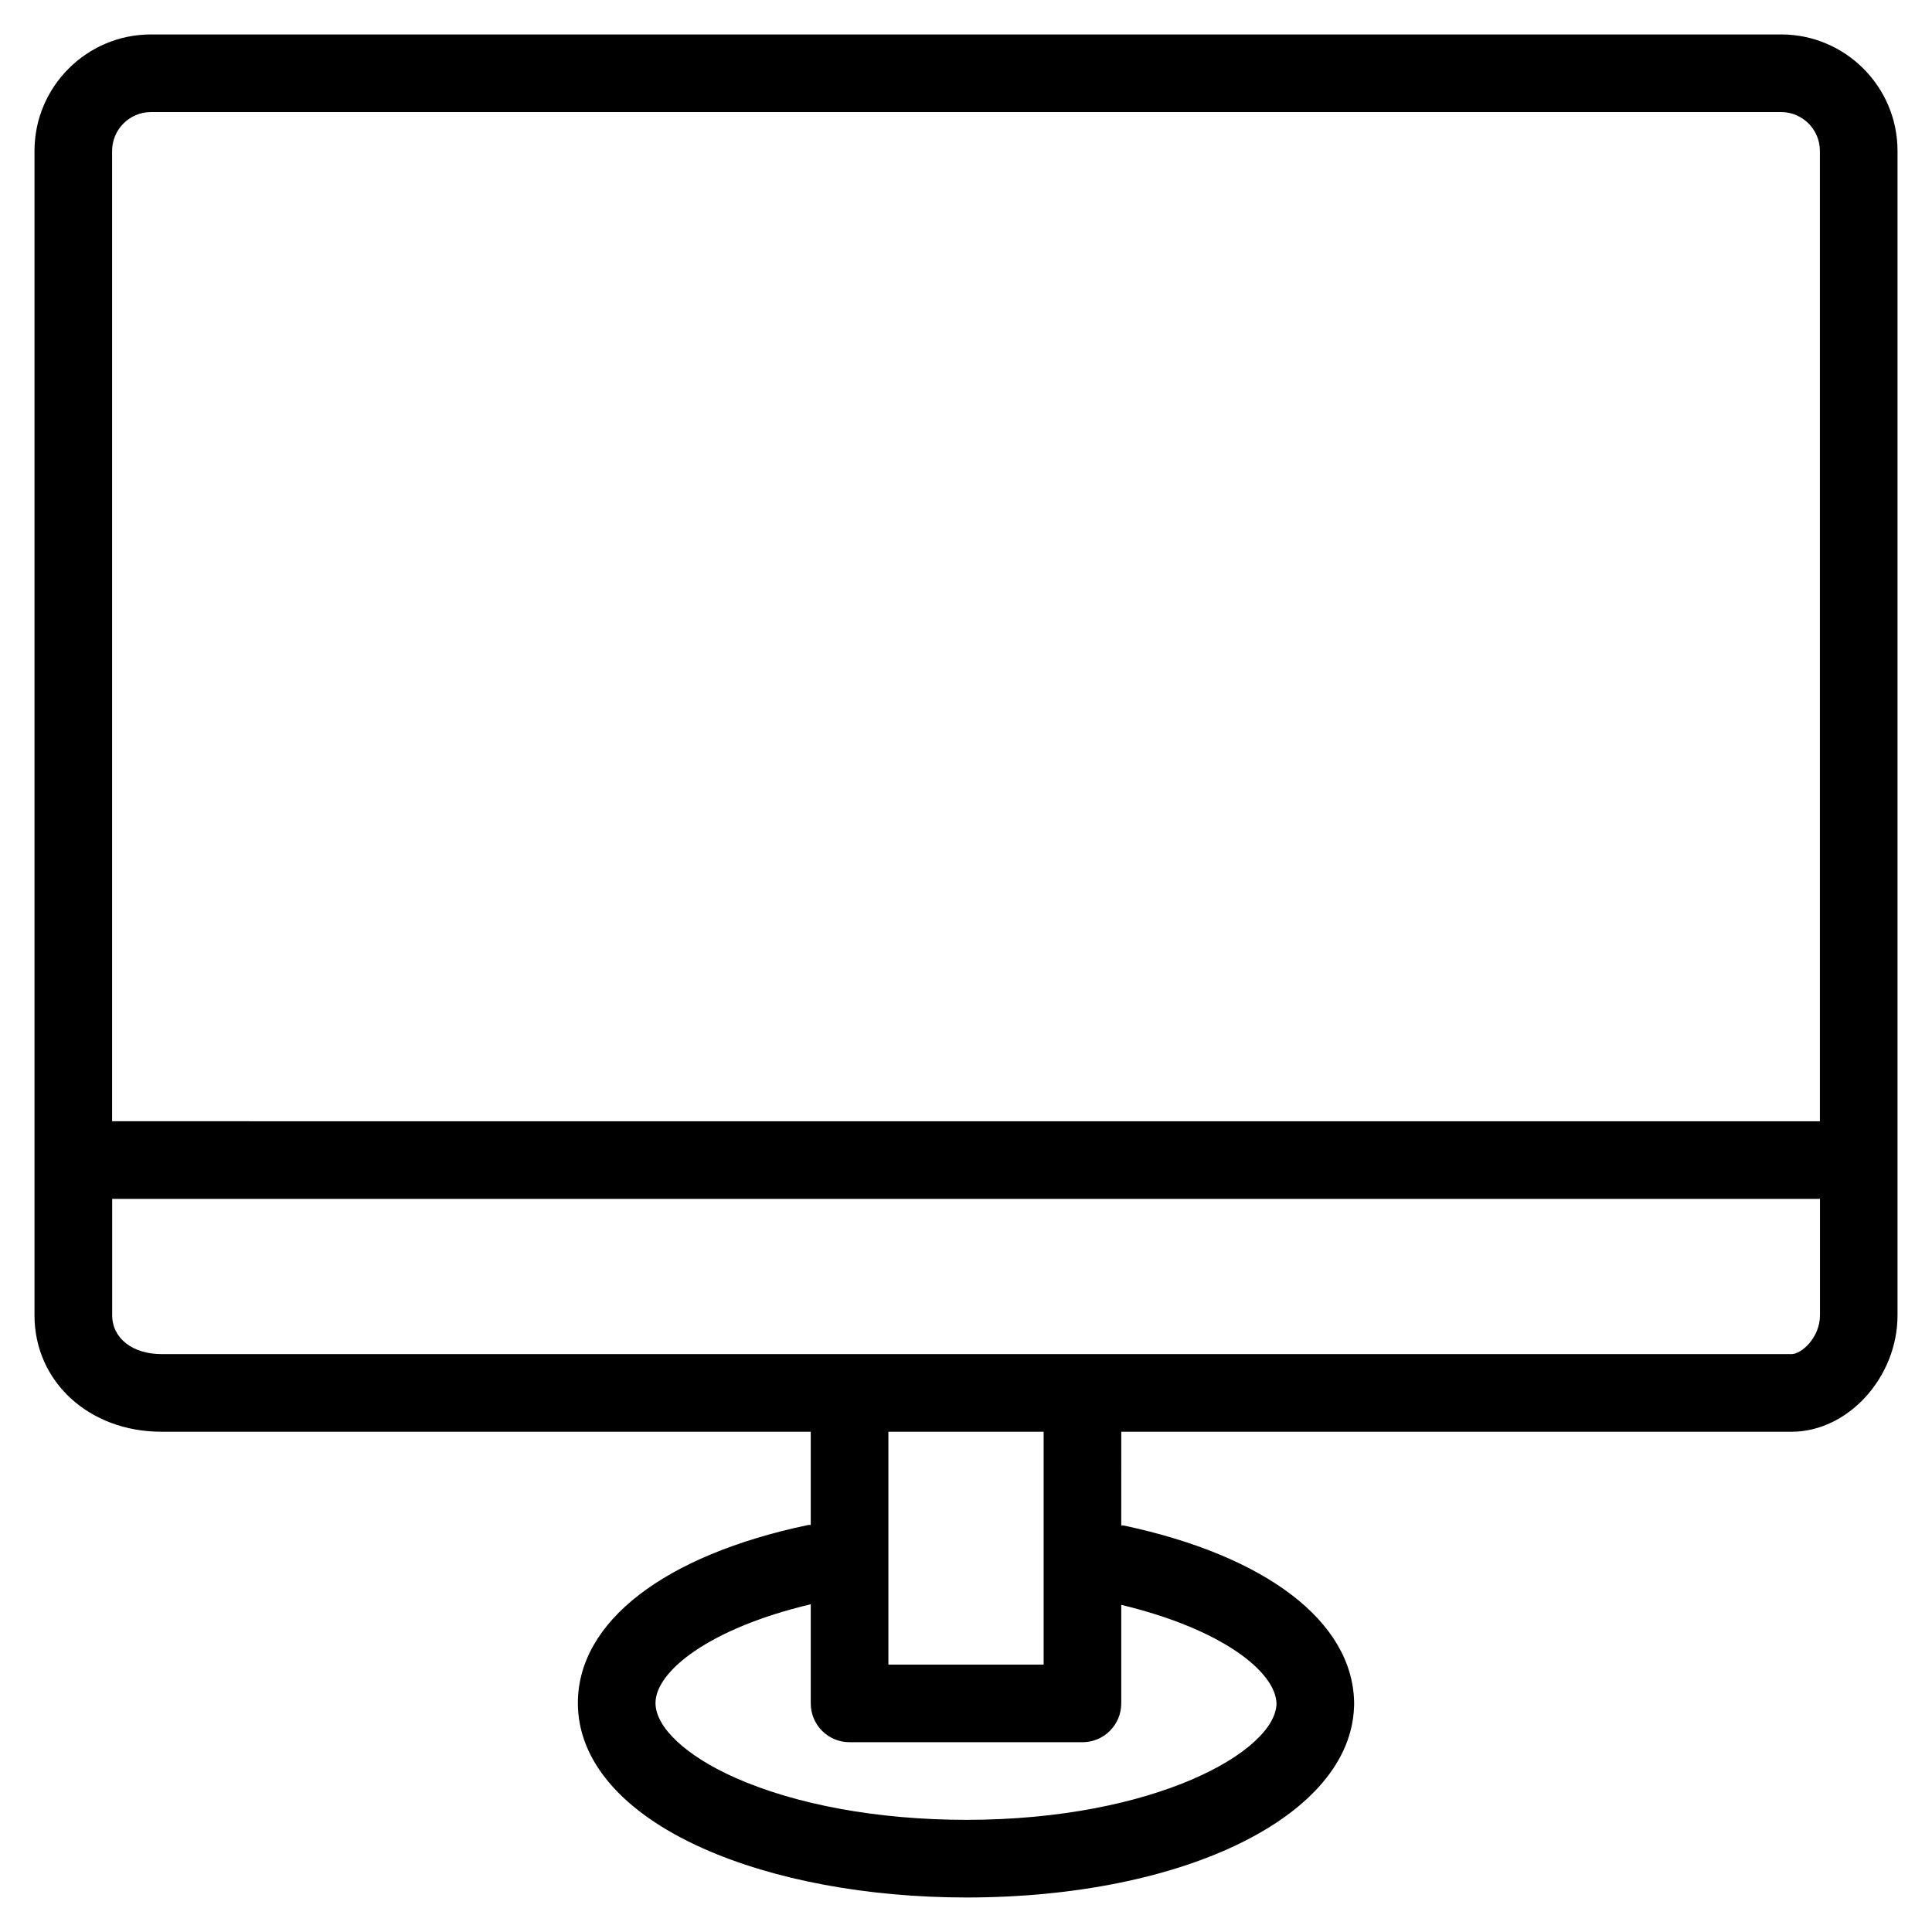
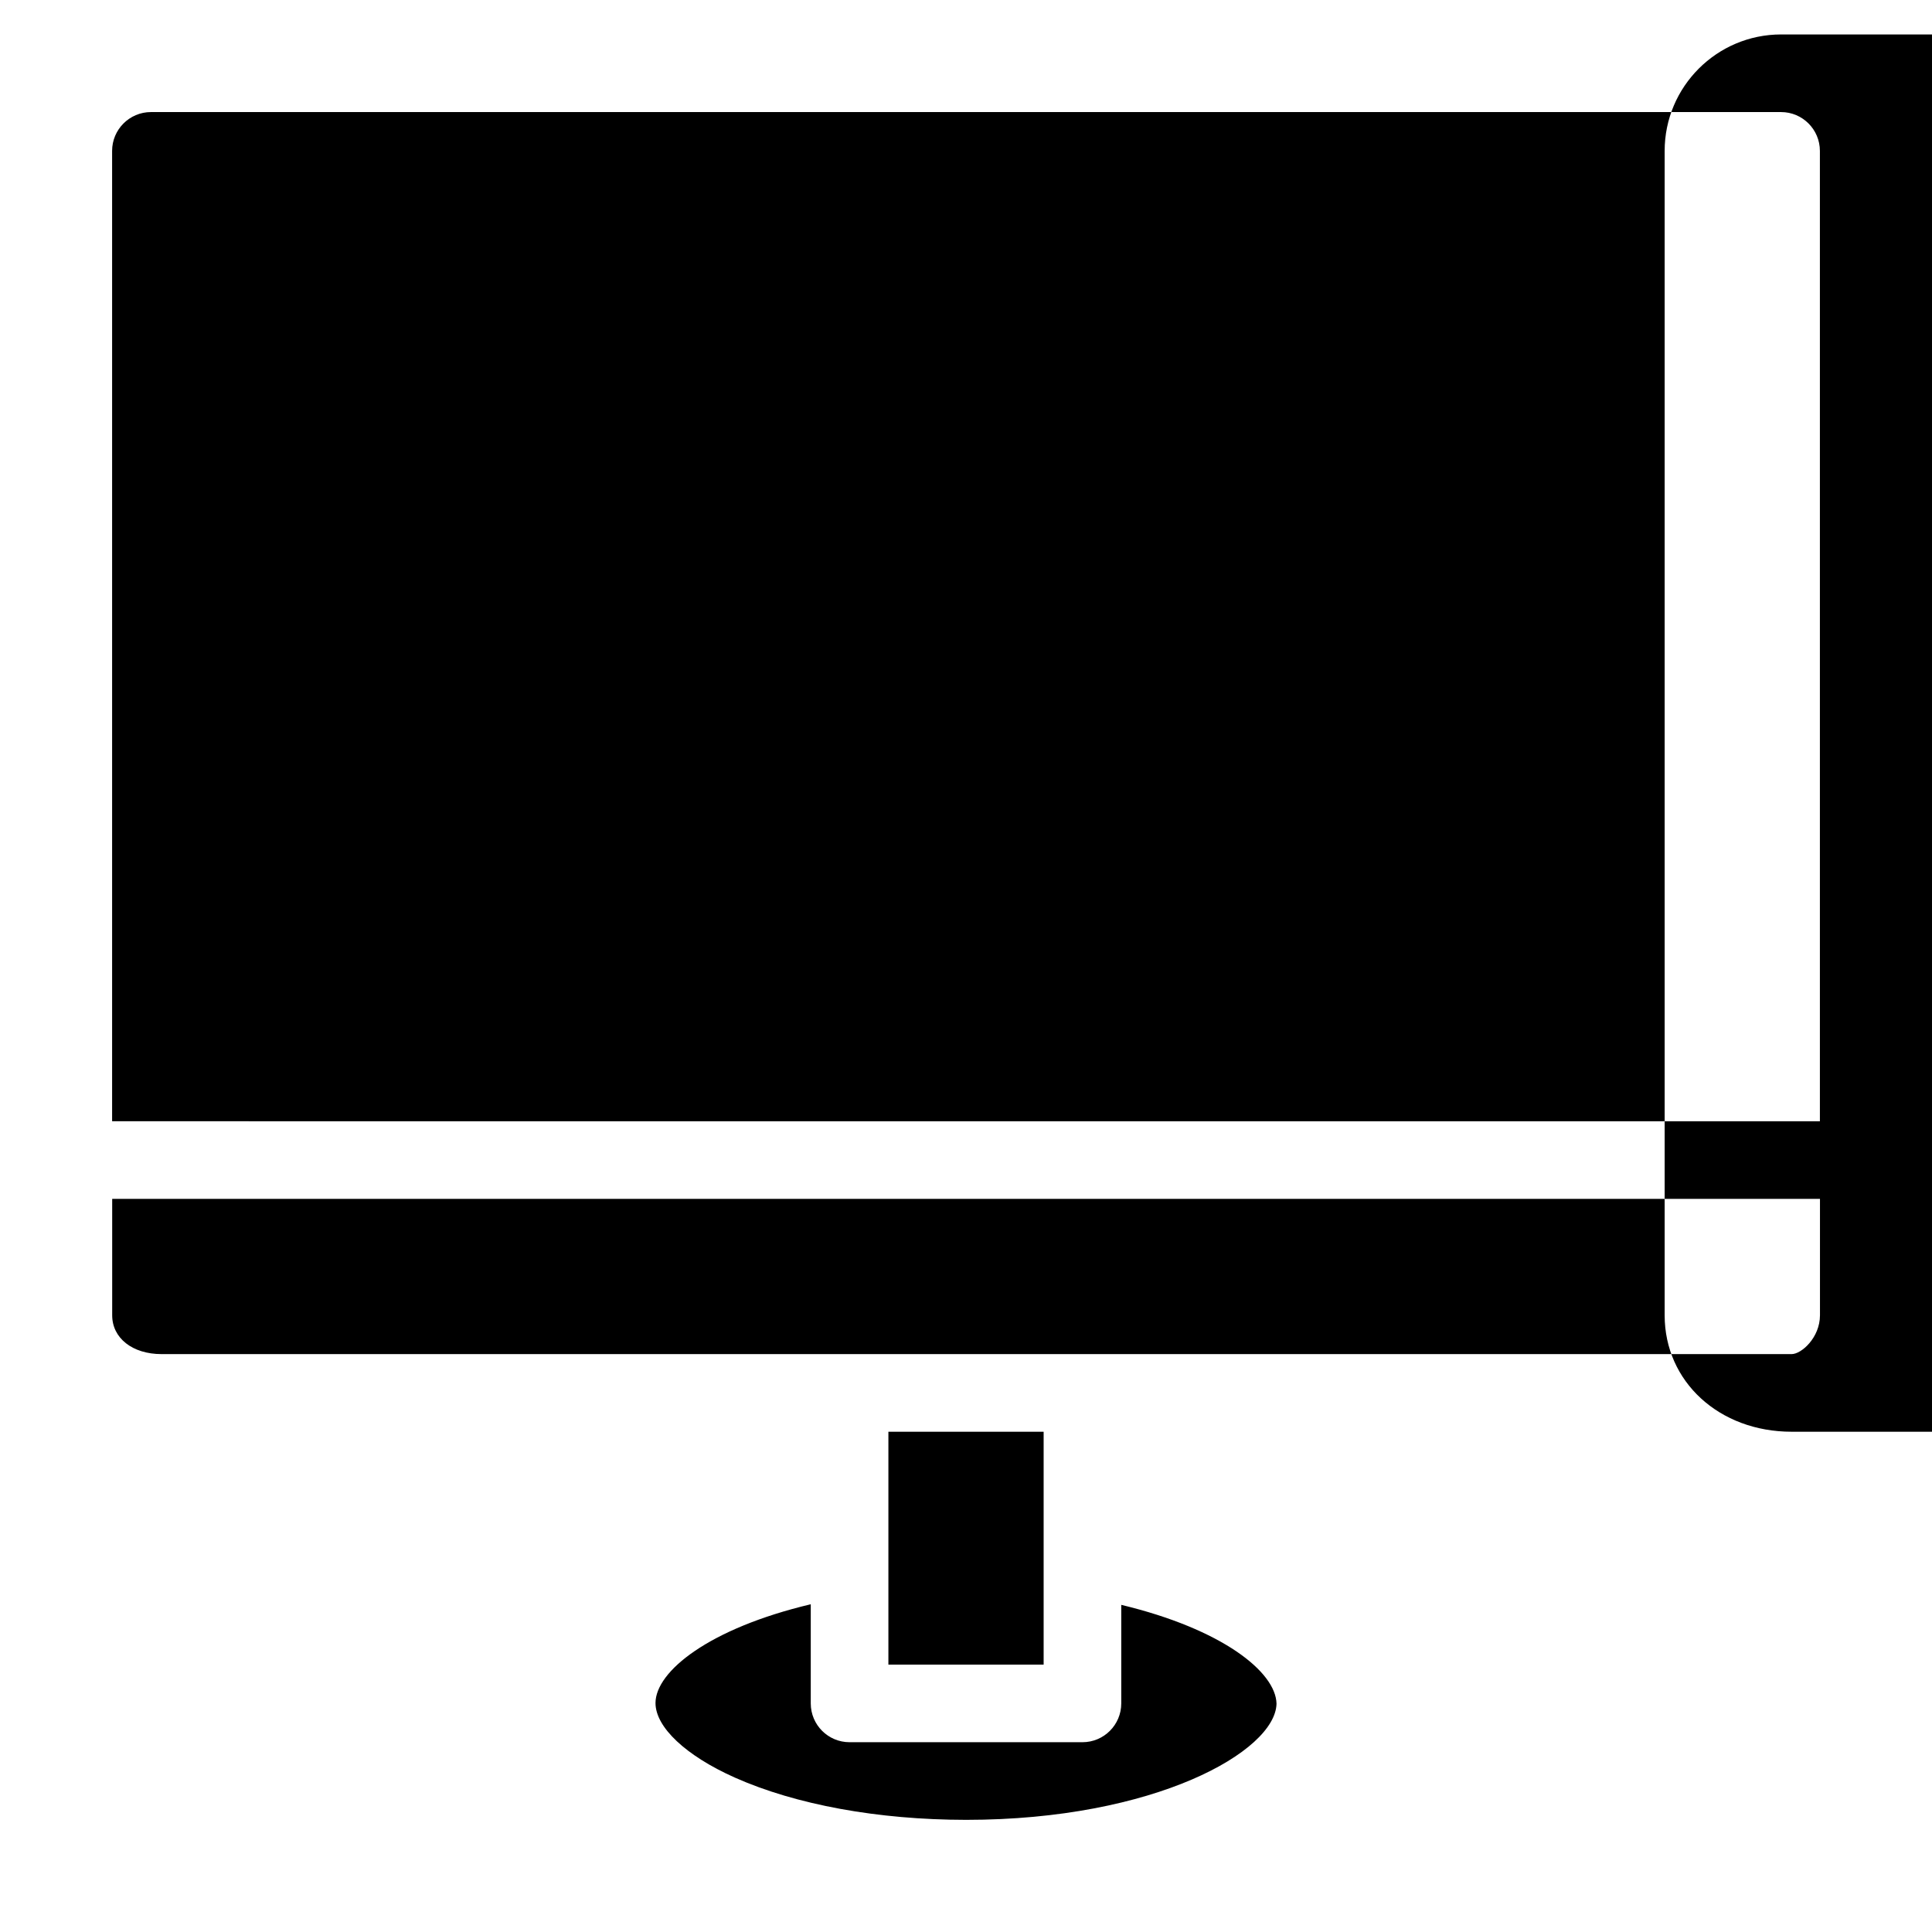
<svg xmlns="http://www.w3.org/2000/svg" fill="#000000" width="800px" height="800px" version="1.1" viewBox="144 144 512 512">
-   <path d="m616.01 153.13h-432.01c-17.02 0-30.859 13.844-30.859 30.855v308.58c0 17.59 14.461 30.859 33.645 30.859h172.07v24.707c-0.215 0.023-0.434-0.051-0.648 0-38.215 8.02-61.047 25.66-61.066 47.172-0.012 15.312 11.777 29 33.199 38.551 18.781 8.367 43.523 12.977 69.676 13 58.004 0 101.88-21.68 102.82-50.586 0.012-0.18 0.02-0.359 0.02-0.539v-0.23-0.172c0-0.172 0-0.316-0.012-0.504-0.59-21.145-23.293-38.516-61.043-46.547-0.223-0.059-0.438 0.031-0.66-0.02l0.008-24.828h177.65c14.938 0 28.062-14.426 28.062-30.859v-308.59c0-17.012-13.84-30.855-30.852-30.855zm-432.01 20.57h432.01c5.672 0 10.281 4.621 10.281 10.289v257.16l-452.58-0.004v-257.16c0-5.664 4.617-10.285 10.289-10.285zm298.29 421.8c-0.293 12.625-32.285 30.781-82.266 30.781-23.328-0.02-45.105-3.996-61.305-11.211-12.965-5.785-21.004-13.336-21.004-19.75 0.012-8.387 14.223-19.789 41.145-26.172v26.277c0 5.684 4.606 10.281 10.281 10.281h61.715c5.688 0 10.289-4.602 10.289-10.281v-26.121c26.766 6.426 40.965 17.777 41.145 26.195zm-61.715-10.359h-41.141v-61.715h41.141zm198.23-82.289h-432c-7.703 0-13.074-4.231-13.074-10.289v-30.855h452.58v30.859c-0.012 5.949-4.934 10.285-7.504 10.285z" />
+   <path d="m616.01 153.13c-17.02 0-30.859 13.844-30.859 30.855v308.58c0 17.59 14.461 30.859 33.645 30.859h172.07v24.707c-0.215 0.023-0.434-0.051-0.648 0-38.215 8.02-61.047 25.66-61.066 47.172-0.012 15.312 11.777 29 33.199 38.551 18.781 8.367 43.523 12.977 69.676 13 58.004 0 101.88-21.68 102.82-50.586 0.012-0.18 0.02-0.359 0.02-0.539v-0.23-0.172c0-0.172 0-0.316-0.012-0.504-0.59-21.145-23.293-38.516-61.043-46.547-0.223-0.059-0.438 0.031-0.66-0.02l0.008-24.828h177.65c14.938 0 28.062-14.426 28.062-30.859v-308.59c0-17.012-13.84-30.855-30.852-30.855zm-432.01 20.57h432.01c5.672 0 10.281 4.621 10.281 10.289v257.16l-452.58-0.004v-257.16c0-5.664 4.617-10.285 10.289-10.285zm298.29 421.8c-0.293 12.625-32.285 30.781-82.266 30.781-23.328-0.02-45.105-3.996-61.305-11.211-12.965-5.785-21.004-13.336-21.004-19.75 0.012-8.387 14.223-19.789 41.145-26.172v26.277c0 5.684 4.606 10.281 10.281 10.281h61.715c5.688 0 10.289-4.602 10.289-10.281v-26.121c26.766 6.426 40.965 17.777 41.145 26.195zm-61.715-10.359h-41.141v-61.715h41.141zm198.23-82.289h-432c-7.703 0-13.074-4.231-13.074-10.289v-30.855h452.58v30.859c-0.012 5.949-4.934 10.285-7.504 10.285z" />
</svg>